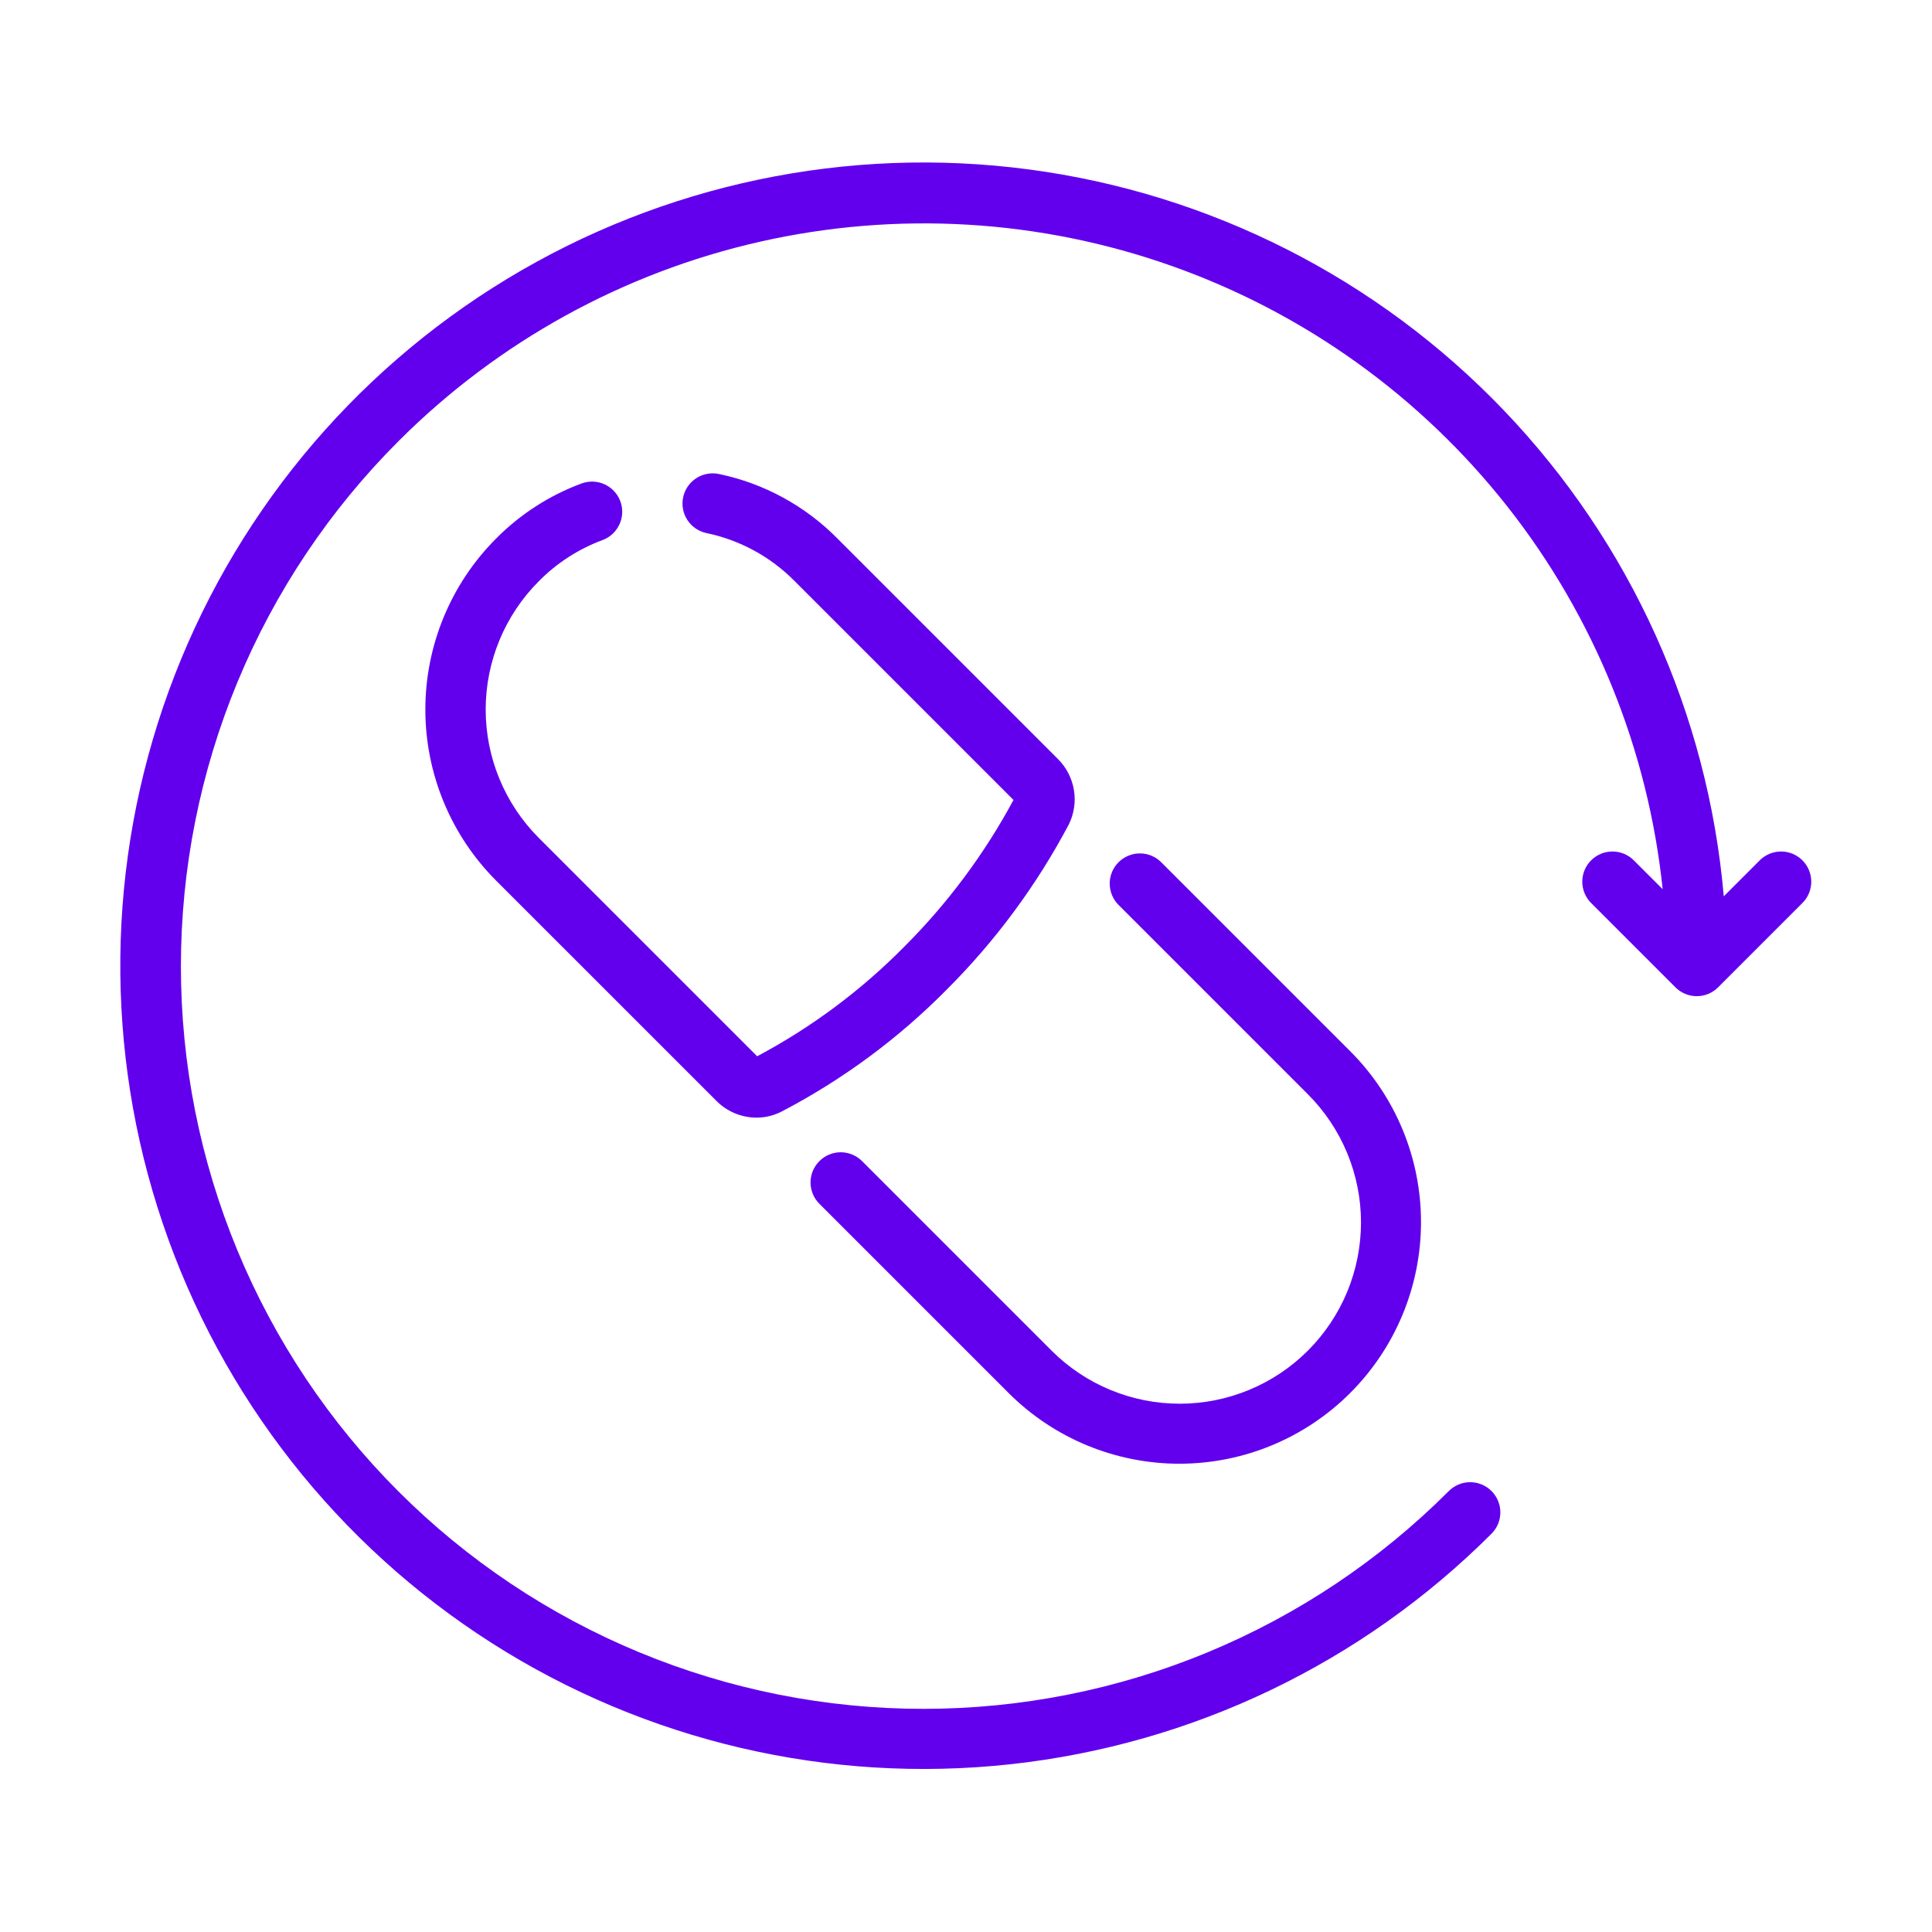
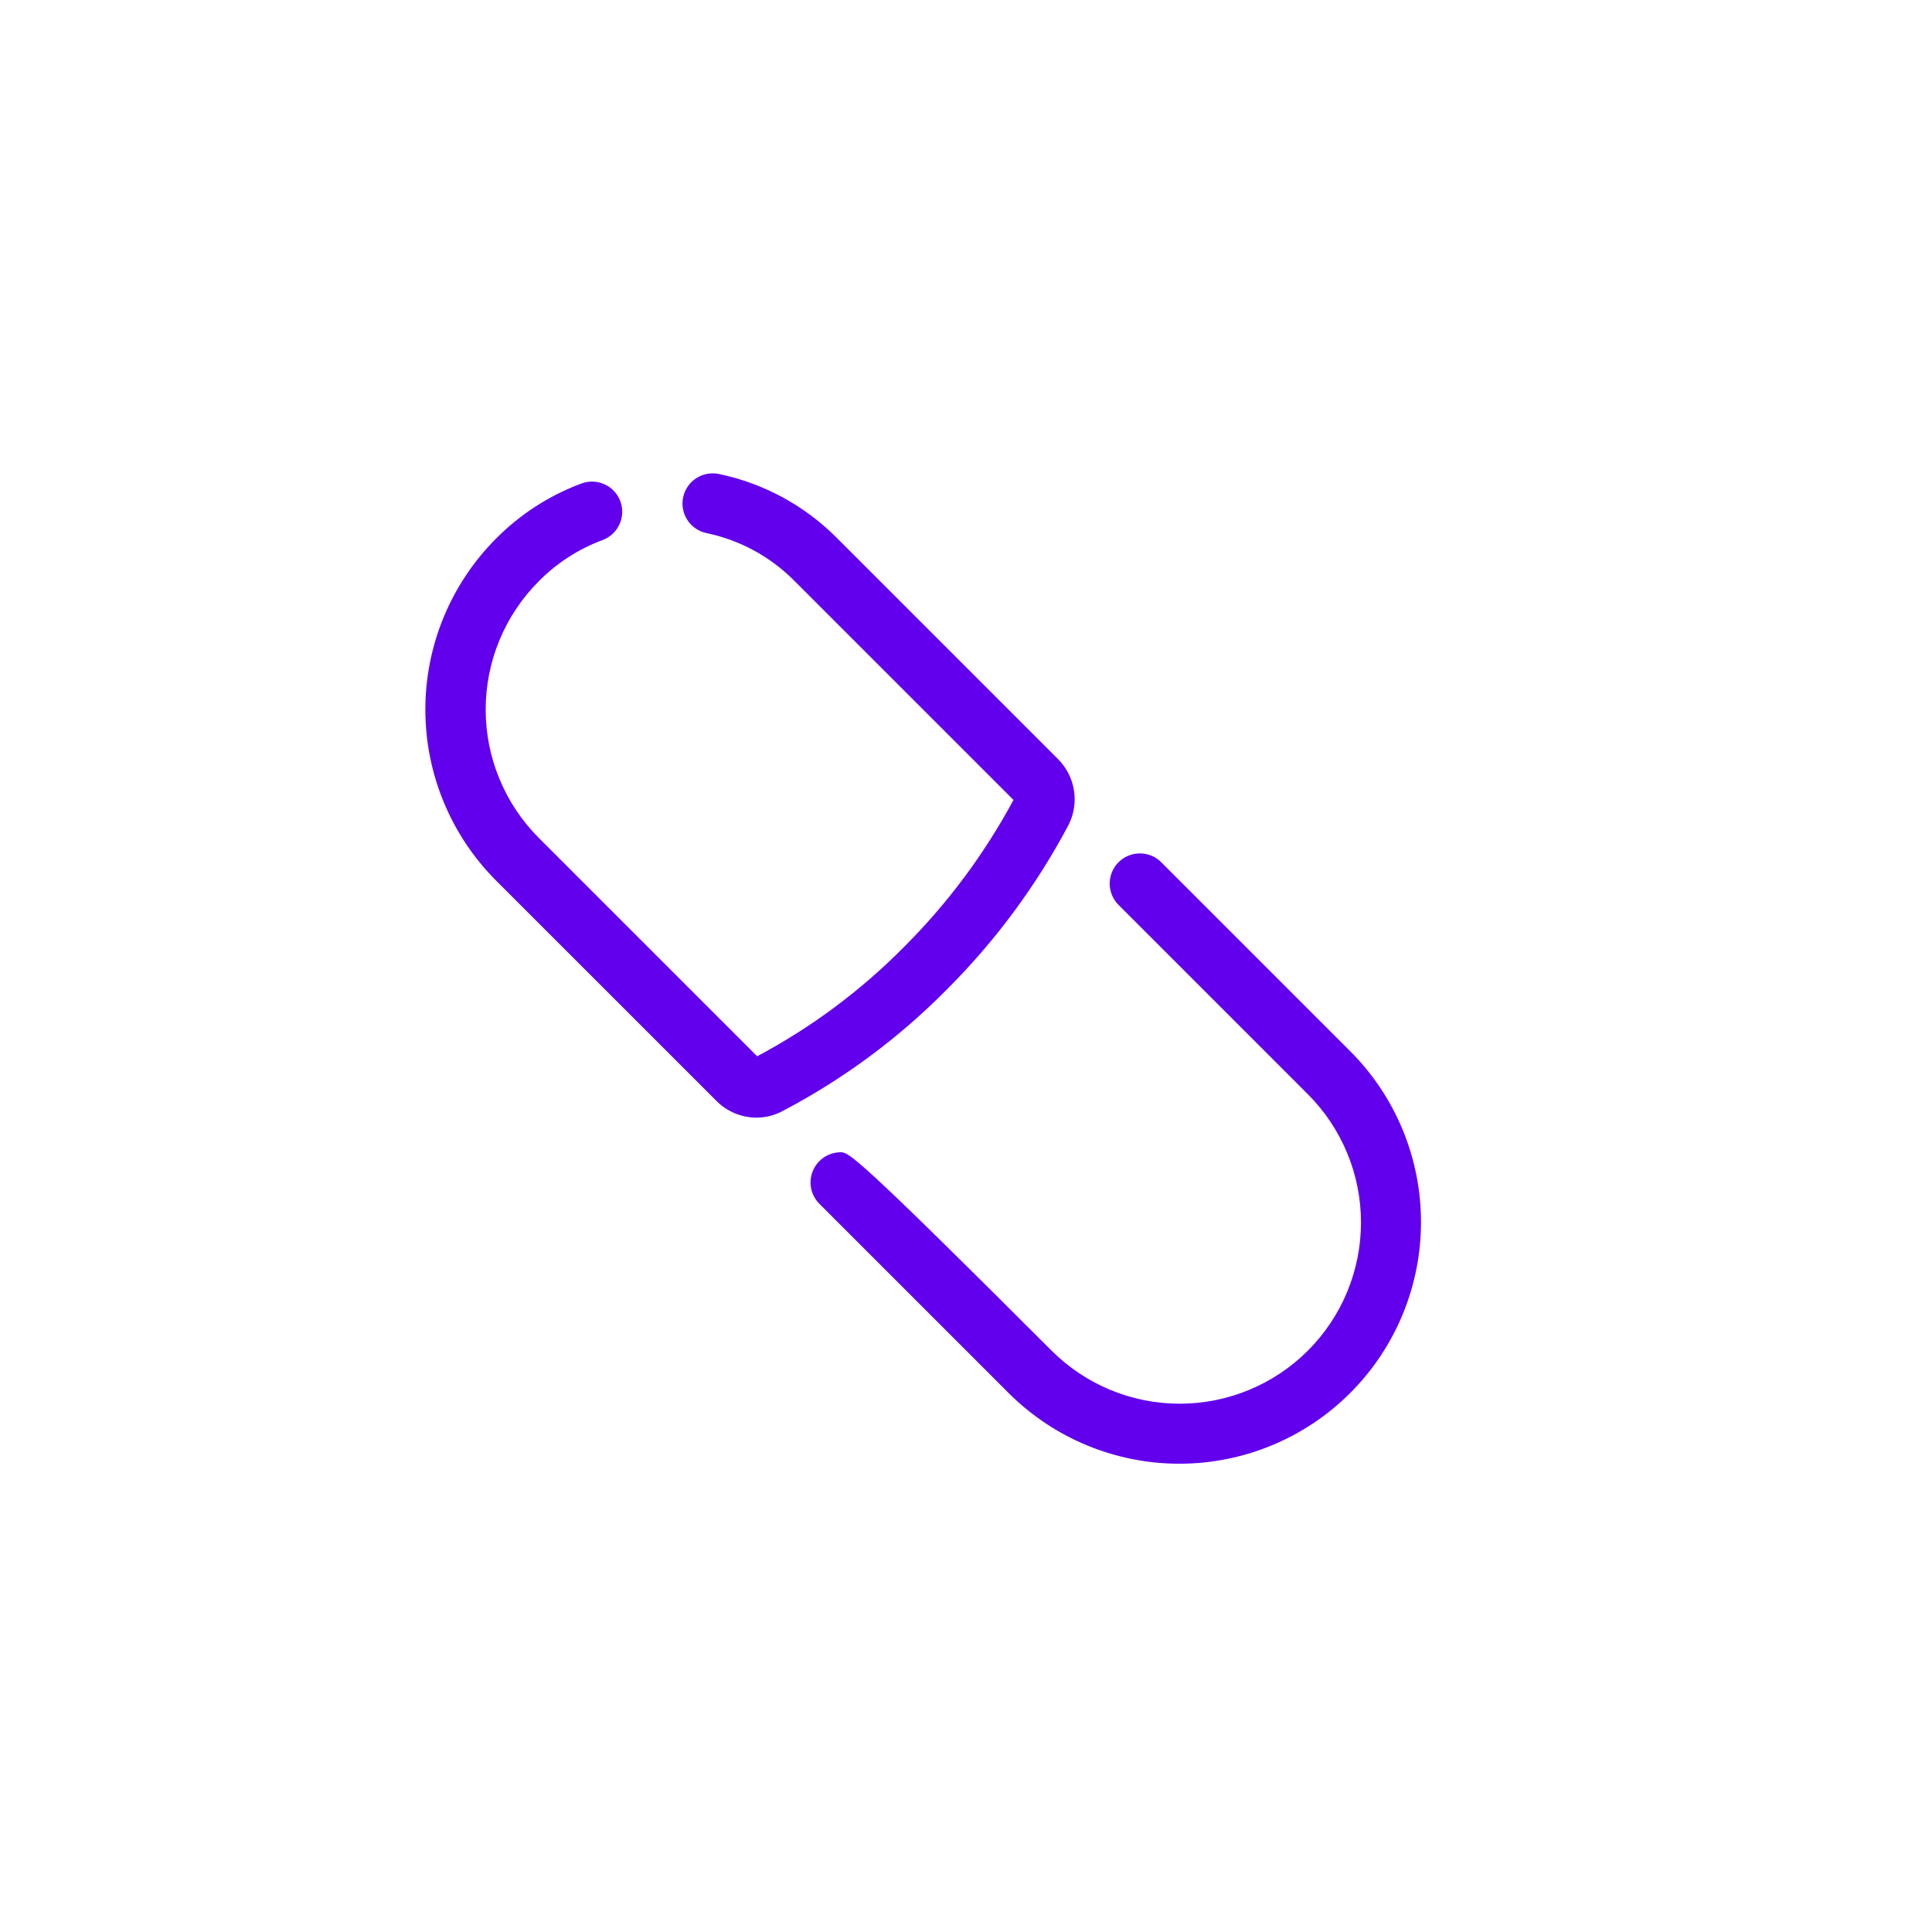
<svg xmlns="http://www.w3.org/2000/svg" width="100" height="100" viewBox="0 0 100 100" fill="none">
-   <path d="M93.293 44.531C93.148 44.386 92.976 44.271 92.787 44.192C92.597 44.114 92.394 44.073 92.189 44.073C91.984 44.073 91.78 44.114 91.591 44.192C91.401 44.271 91.229 44.386 91.084 44.531L89.222 46.393C88.404 36.964 84.394 28.096 77.853 21.255C71.313 14.414 62.635 10.009 53.252 8.769C43.869 7.528 34.344 9.526 26.25 14.432C18.157 19.338 11.98 26.859 8.739 35.752C5.499 44.644 5.389 54.376 8.429 63.339C11.469 72.302 17.476 79.959 25.457 85.046C33.438 90.133 42.916 92.344 52.324 91.315C61.732 90.286 70.507 86.077 77.2 79.385C77.345 79.24 77.46 79.068 77.539 78.878C77.617 78.689 77.658 78.486 77.658 78.28C77.658 78.075 77.617 77.872 77.539 77.683C77.46 77.493 77.345 77.321 77.2 77.176C77.055 77.031 76.883 76.915 76.693 76.837C76.504 76.758 76.3 76.718 76.095 76.718C75.89 76.718 75.687 76.758 75.497 76.837C75.308 76.915 75.136 77.031 74.99 77.176C71.422 80.748 67.185 83.583 62.522 85.517C57.858 87.452 52.858 88.448 47.809 88.45C42.76 88.451 37.76 87.458 33.095 85.526C28.43 83.595 24.191 80.763 20.62 77.192C17.05 73.622 14.218 69.383 12.287 64.718C10.355 60.053 9.362 55.053 9.364 50.004C9.366 44.954 10.362 39.955 12.297 35.291C14.232 30.627 17.066 26.39 20.639 22.822C25.775 17.686 32.262 14.11 39.347 12.509C46.432 10.907 53.826 11.346 60.672 13.774C67.518 16.202 73.537 20.52 78.029 26.228C82.522 31.936 85.306 38.8 86.059 46.024L84.565 44.531C84.272 44.238 83.875 44.073 83.461 44.073C83.046 44.073 82.649 44.238 82.356 44.531C82.063 44.824 81.898 45.221 81.898 45.636C81.898 46.05 82.063 46.447 82.356 46.74L86.72 51.104C86.865 51.25 87.037 51.365 87.227 51.443C87.416 51.522 87.62 51.562 87.825 51.562C88.03 51.562 88.233 51.522 88.423 51.443C88.612 51.365 88.784 51.25 88.93 51.104L93.293 46.74C93.439 46.595 93.554 46.423 93.632 46.233C93.711 46.044 93.751 45.841 93.751 45.636C93.751 45.431 93.711 45.227 93.632 45.038C93.554 44.848 93.439 44.676 93.293 44.531Z" fill="#6200EE" />
  <path d="M31.2 27.949C31.585 27.802 31.897 27.509 32.067 27.133C32.237 26.757 32.252 26.329 32.108 25.943C31.963 25.556 31.672 25.243 31.297 25.07C30.922 24.898 30.495 24.881 30.107 25.022C28.438 25.639 26.924 26.615 25.673 27.88C23.331 30.229 22.016 33.41 22.016 36.727C22.016 40.044 23.331 43.226 25.673 45.575L37.079 56.979C37.35 57.254 37.674 57.472 38.03 57.621C38.386 57.77 38.768 57.848 39.154 57.849C39.619 57.849 40.077 57.736 40.488 57.517C43.637 55.87 46.511 53.744 49.008 51.216C51.525 48.703 53.651 45.827 55.316 42.684C55.592 42.131 55.687 41.505 55.587 40.895C55.486 40.285 55.196 39.722 54.758 39.286L43.358 27.886C41.684 26.185 39.543 25.018 37.206 24.533C37.005 24.491 36.797 24.489 36.596 24.528C36.394 24.566 36.202 24.644 36.031 24.756C35.859 24.869 35.711 25.014 35.596 25.184C35.48 25.354 35.4 25.545 35.358 25.746C35.316 25.947 35.315 26.154 35.353 26.355C35.391 26.557 35.469 26.749 35.582 26.921C35.694 27.092 35.84 27.24 36.01 27.355C36.179 27.471 36.37 27.552 36.571 27.593C38.308 27.956 39.899 28.824 41.142 30.09L52.458 41.406C50.952 44.203 49.045 46.765 46.796 49.009C44.562 51.271 41.998 53.18 39.191 54.672L27.883 43.365C26.125 41.602 25.138 39.213 25.139 36.723C25.14 34.233 26.129 31.845 27.889 30.084C28.823 29.138 29.953 28.41 31.2 27.949Z" fill="#6200EE" />
-   <path d="M52.224 72.121C54.572 74.458 57.751 75.767 61.063 75.762C64.376 75.757 67.551 74.439 69.892 72.095C72.233 69.752 73.549 66.576 73.551 63.263C73.553 59.951 72.241 56.773 69.903 54.427L60.105 44.63C59.96 44.484 59.788 44.369 59.598 44.291C59.408 44.212 59.205 44.172 59 44.172C58.795 44.172 58.592 44.212 58.402 44.291C58.213 44.369 58.04 44.484 57.895 44.63C57.75 44.775 57.635 44.947 57.557 45.136C57.478 45.326 57.438 45.529 57.438 45.734C57.438 45.939 57.478 46.142 57.557 46.332C57.635 46.522 57.75 46.694 57.895 46.839L67.693 56.637C68.565 57.507 69.256 58.541 69.728 59.679C70.201 60.817 70.444 62.037 70.445 63.269C70.445 64.501 70.203 65.721 69.733 66.859C69.262 67.998 68.571 69.032 67.701 69.904C66.83 70.776 65.796 71.467 64.658 71.939C63.52 72.412 62.3 72.655 61.069 72.656C59.837 72.656 58.616 72.415 57.478 71.944C56.339 71.473 55.305 70.782 54.433 69.912L44.62 60.099C44.327 59.806 43.93 59.641 43.516 59.641C43.101 59.641 42.704 59.806 42.411 60.099C42.118 60.392 41.953 60.789 41.953 61.204C41.953 61.618 42.118 62.015 42.411 62.308L52.224 72.121Z" fill="#6200EE" />
+   <path d="M52.224 72.121C54.572 74.458 57.751 75.767 61.063 75.762C64.376 75.757 67.551 74.439 69.892 72.095C72.233 69.752 73.549 66.576 73.551 63.263C73.553 59.951 72.241 56.773 69.903 54.427L60.105 44.63C59.96 44.484 59.788 44.369 59.598 44.291C59.408 44.212 59.205 44.172 59 44.172C58.795 44.172 58.592 44.212 58.402 44.291C58.213 44.369 58.04 44.484 57.895 44.63C57.75 44.775 57.635 44.947 57.557 45.136C57.478 45.326 57.438 45.529 57.438 45.734C57.438 45.939 57.478 46.142 57.557 46.332C57.635 46.522 57.75 46.694 57.895 46.839L67.693 56.637C68.565 57.507 69.256 58.541 69.728 59.679C70.201 60.817 70.444 62.037 70.445 63.269C70.445 64.501 70.203 65.721 69.733 66.859C69.262 67.998 68.571 69.032 67.701 69.904C66.83 70.776 65.796 71.467 64.658 71.939C63.52 72.412 62.3 72.655 61.069 72.656C59.837 72.656 58.616 72.415 57.478 71.944C56.339 71.473 55.305 70.782 54.433 69.912C44.327 59.806 43.93 59.641 43.516 59.641C43.101 59.641 42.704 59.806 42.411 60.099C42.118 60.392 41.953 60.789 41.953 61.204C41.953 61.618 42.118 62.015 42.411 62.308L52.224 72.121Z" fill="#6200EE" />
</svg>